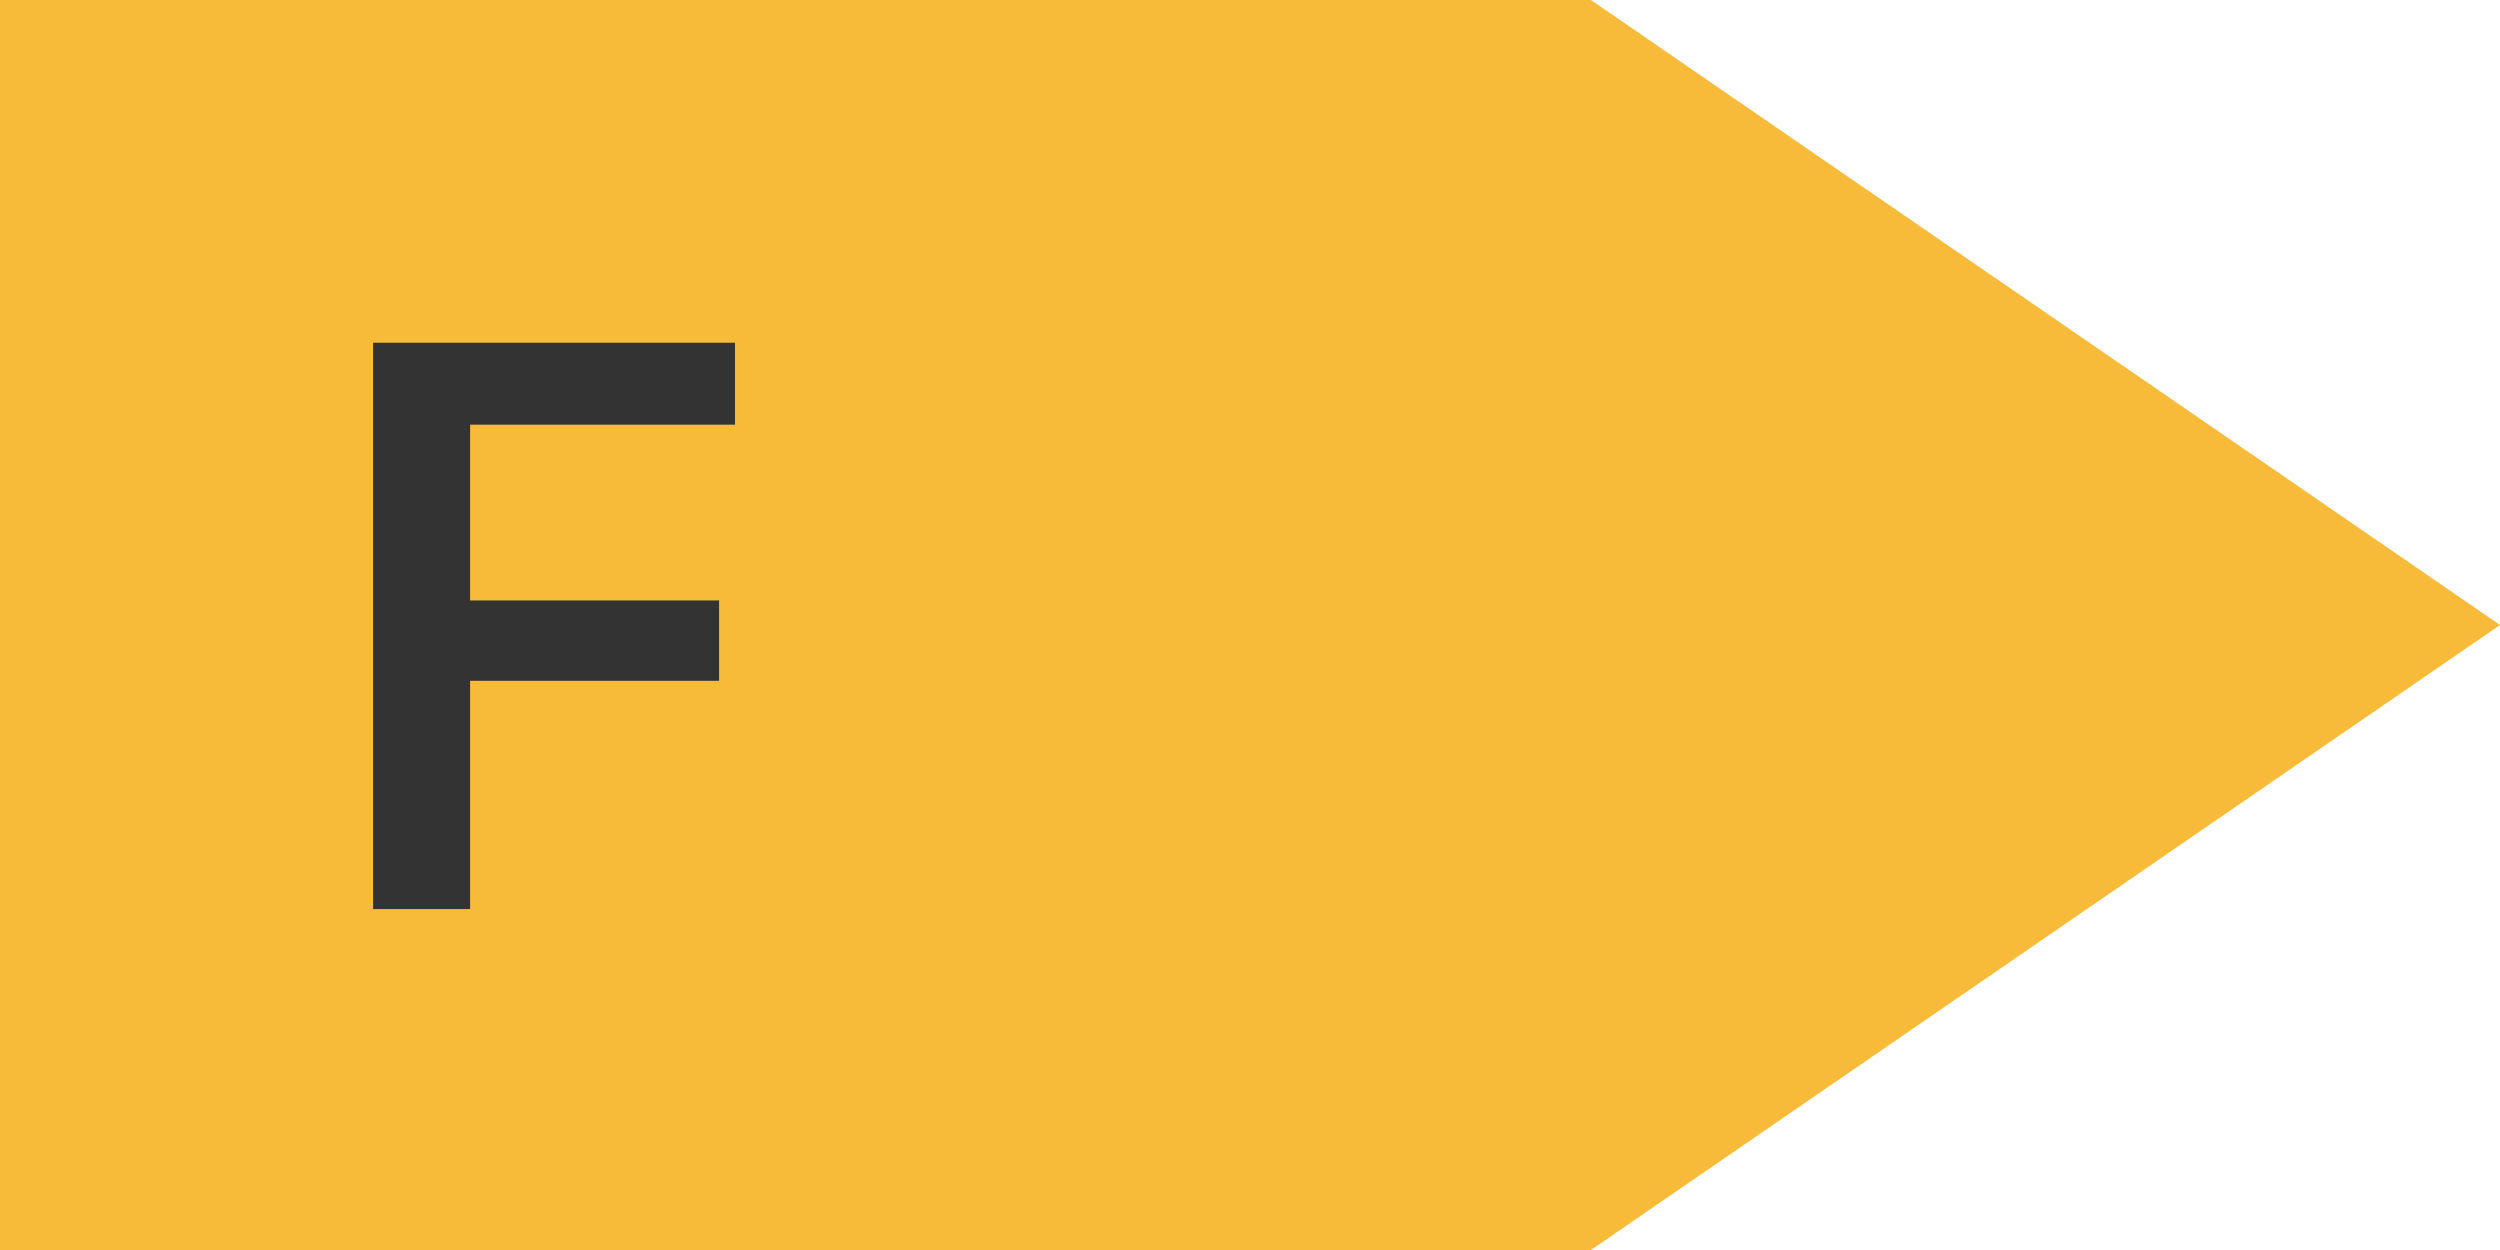
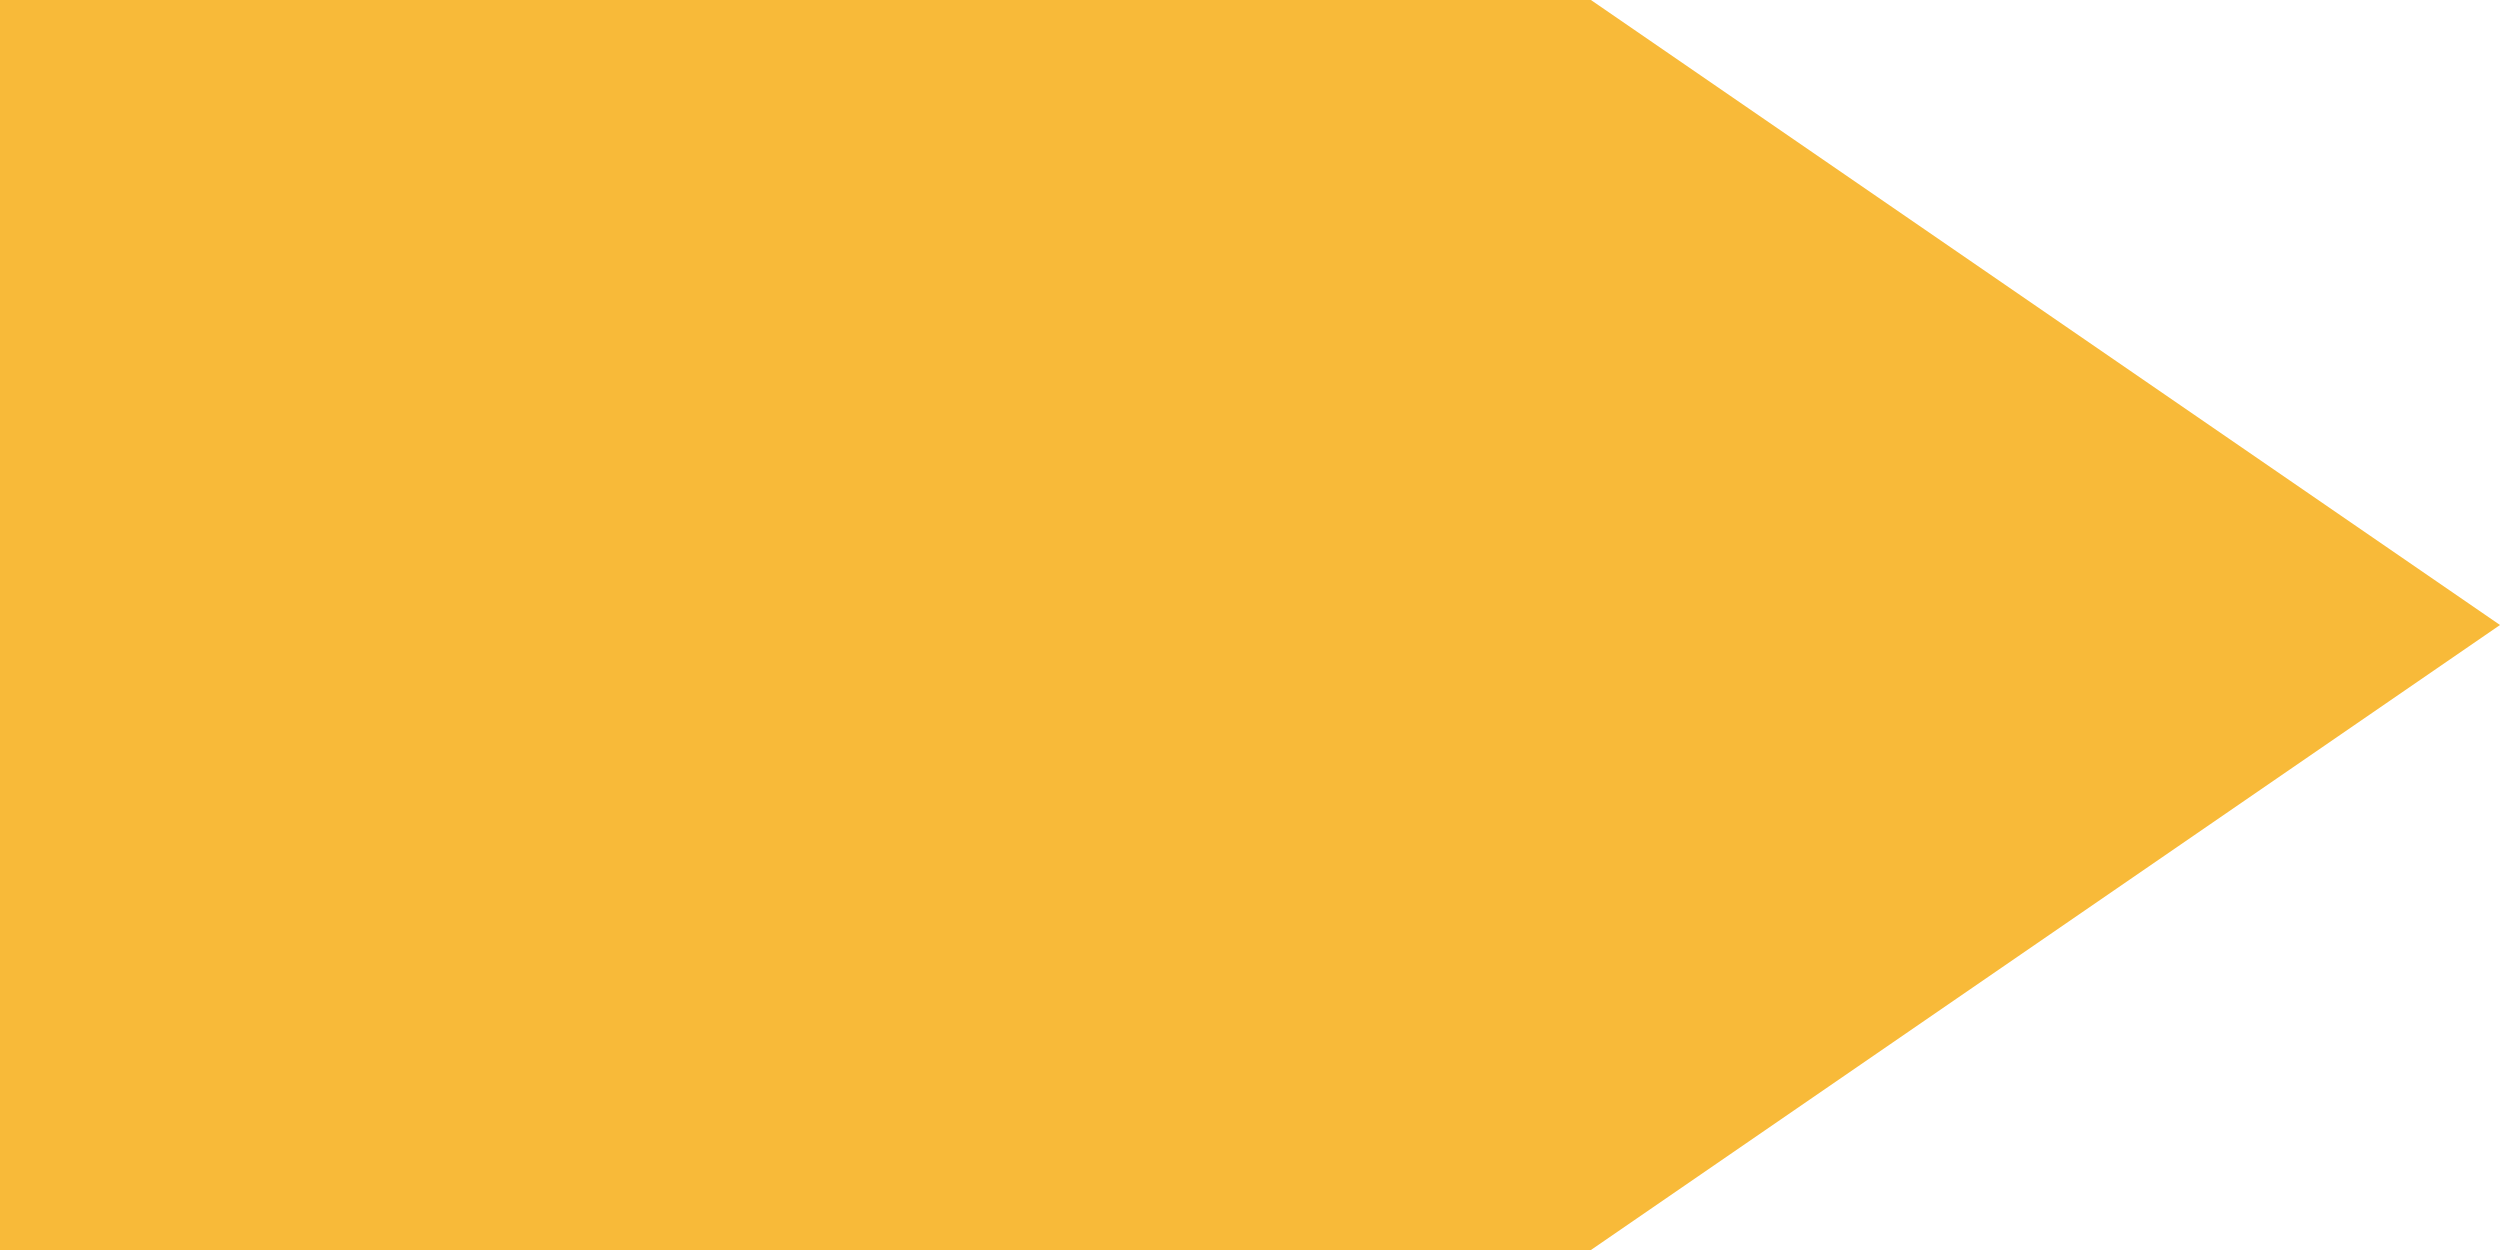
<svg xmlns="http://www.w3.org/2000/svg" fill="none" height="22" width="44">
  <path clip-rule="evenodd" d="M28 0H0v22h28l16-11z" fill="#f8ba39" fill-rule="evenodd" />
-   <path d="M12.936 7.474V6.032h-6.37V16h1.708v-4.018h4.382v-1.414H8.274V7.474z" fill="#333" />
</svg>